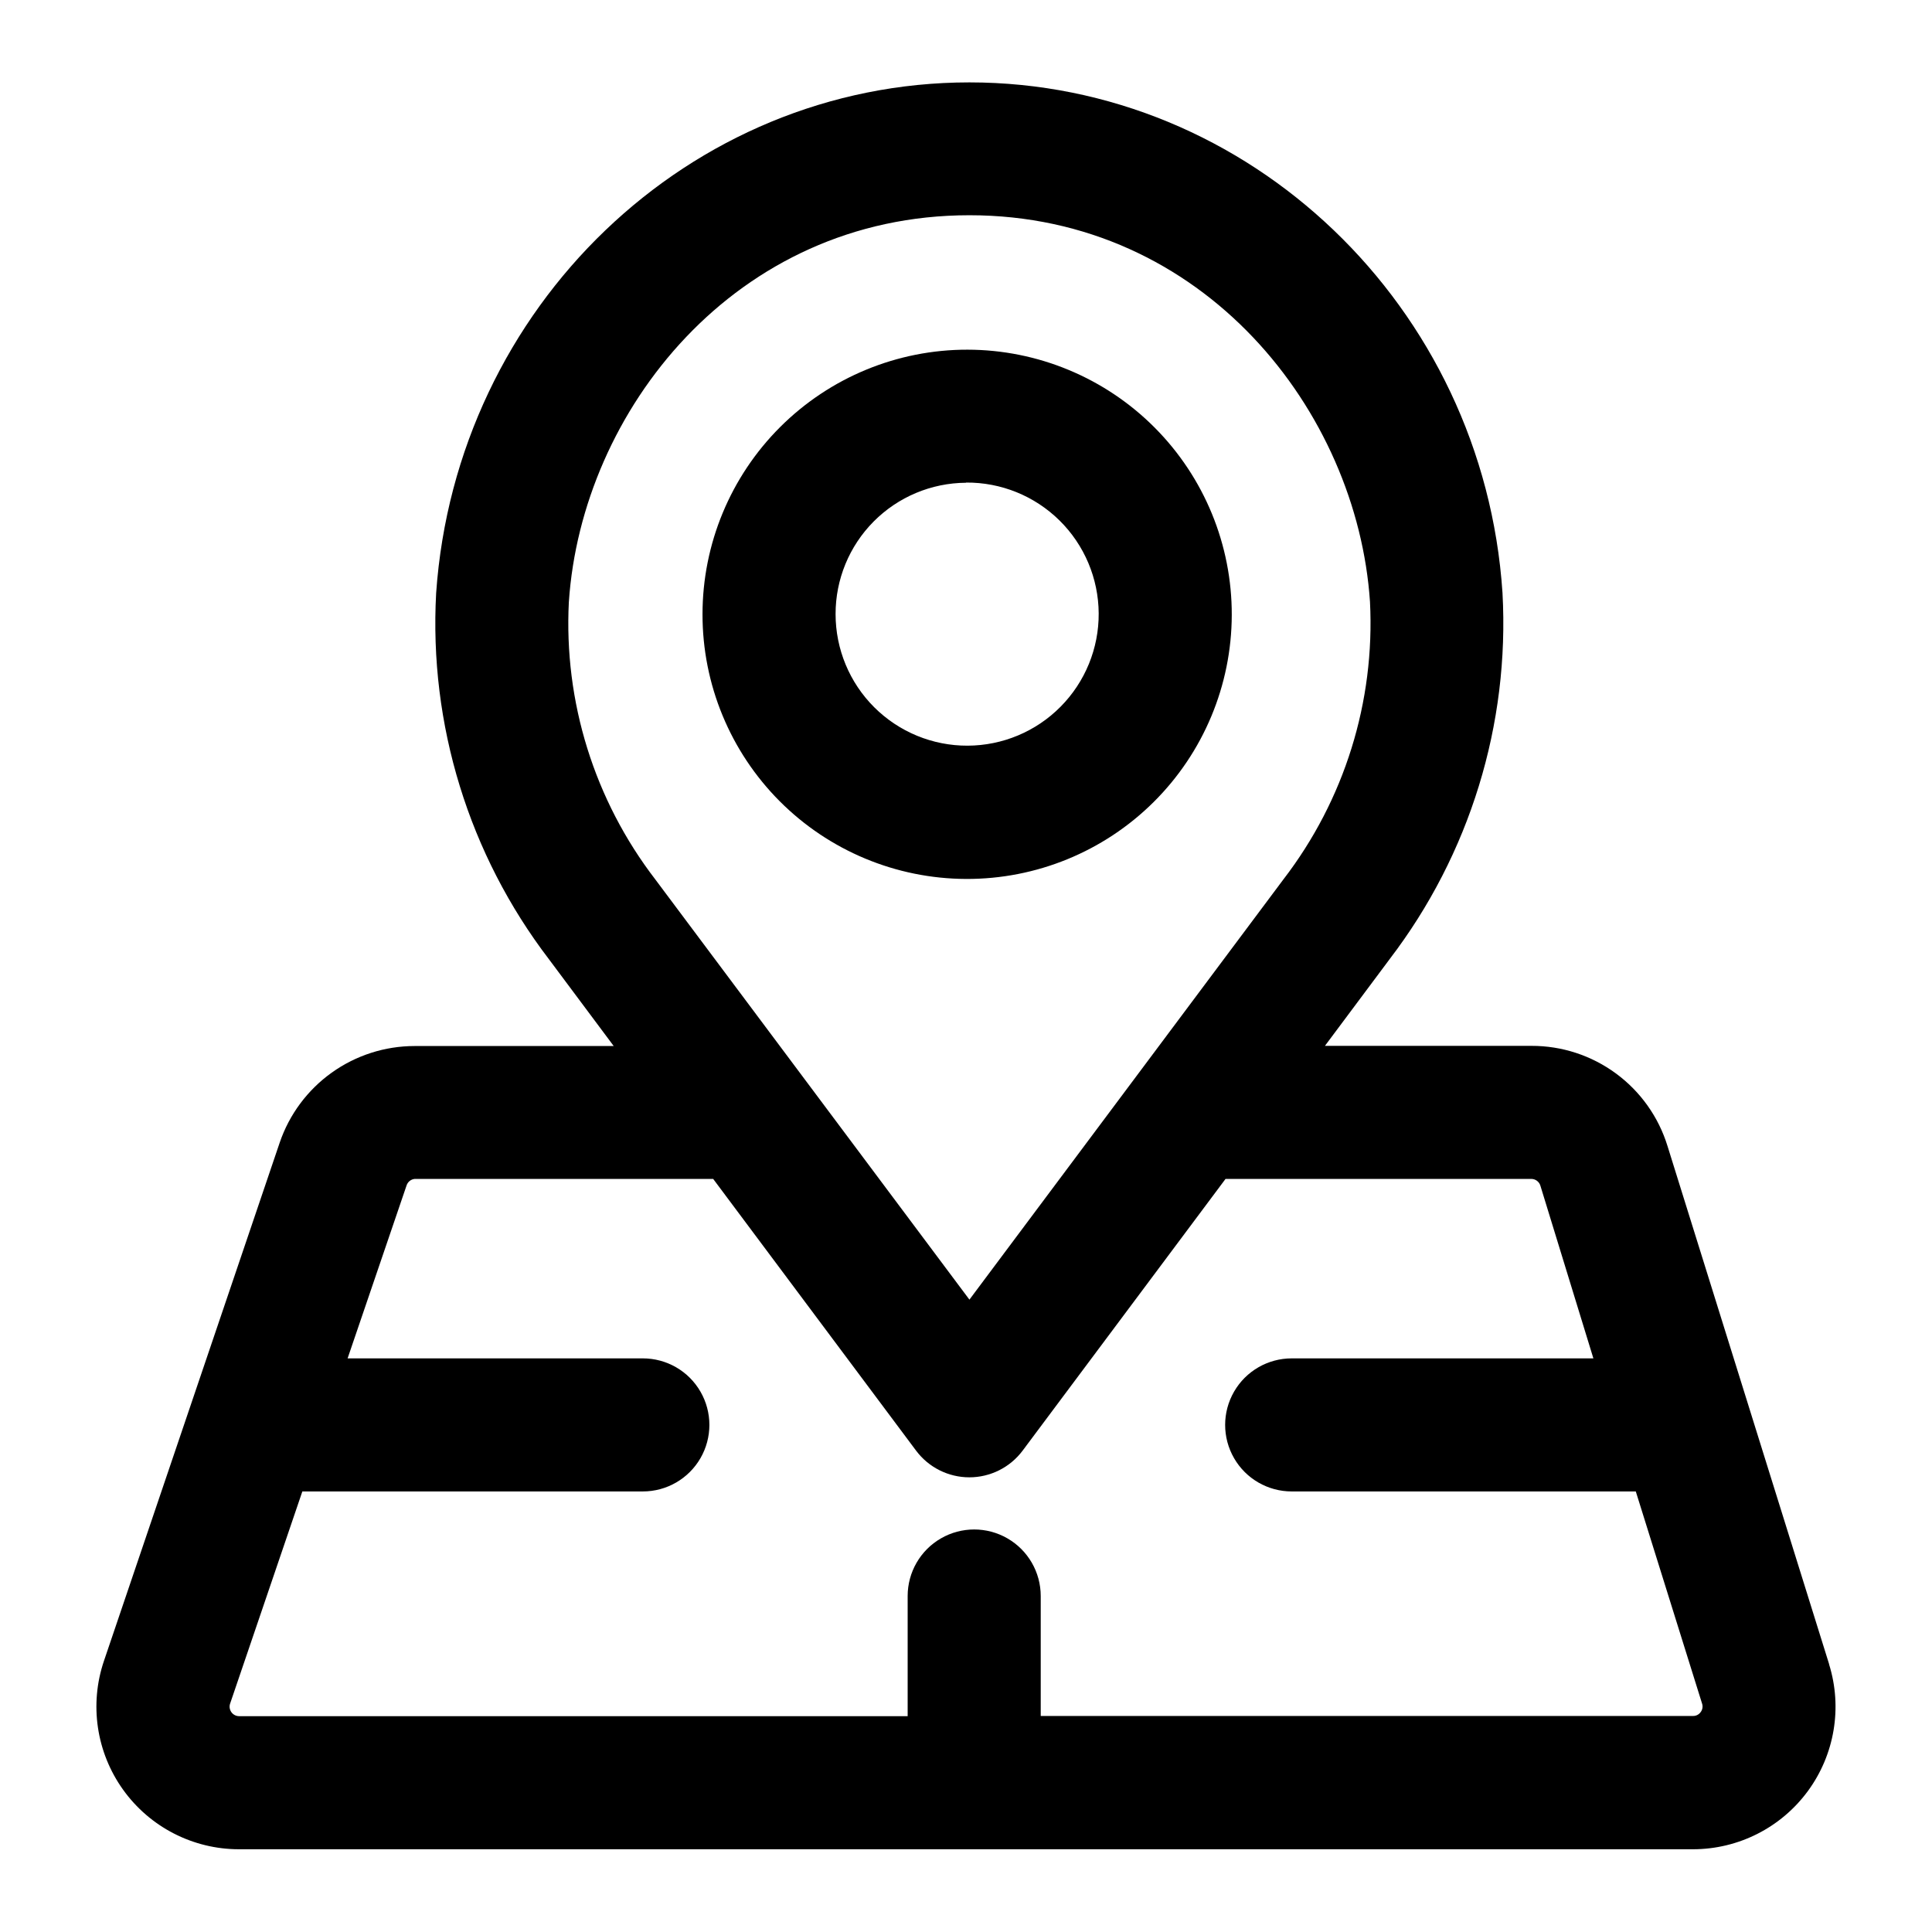
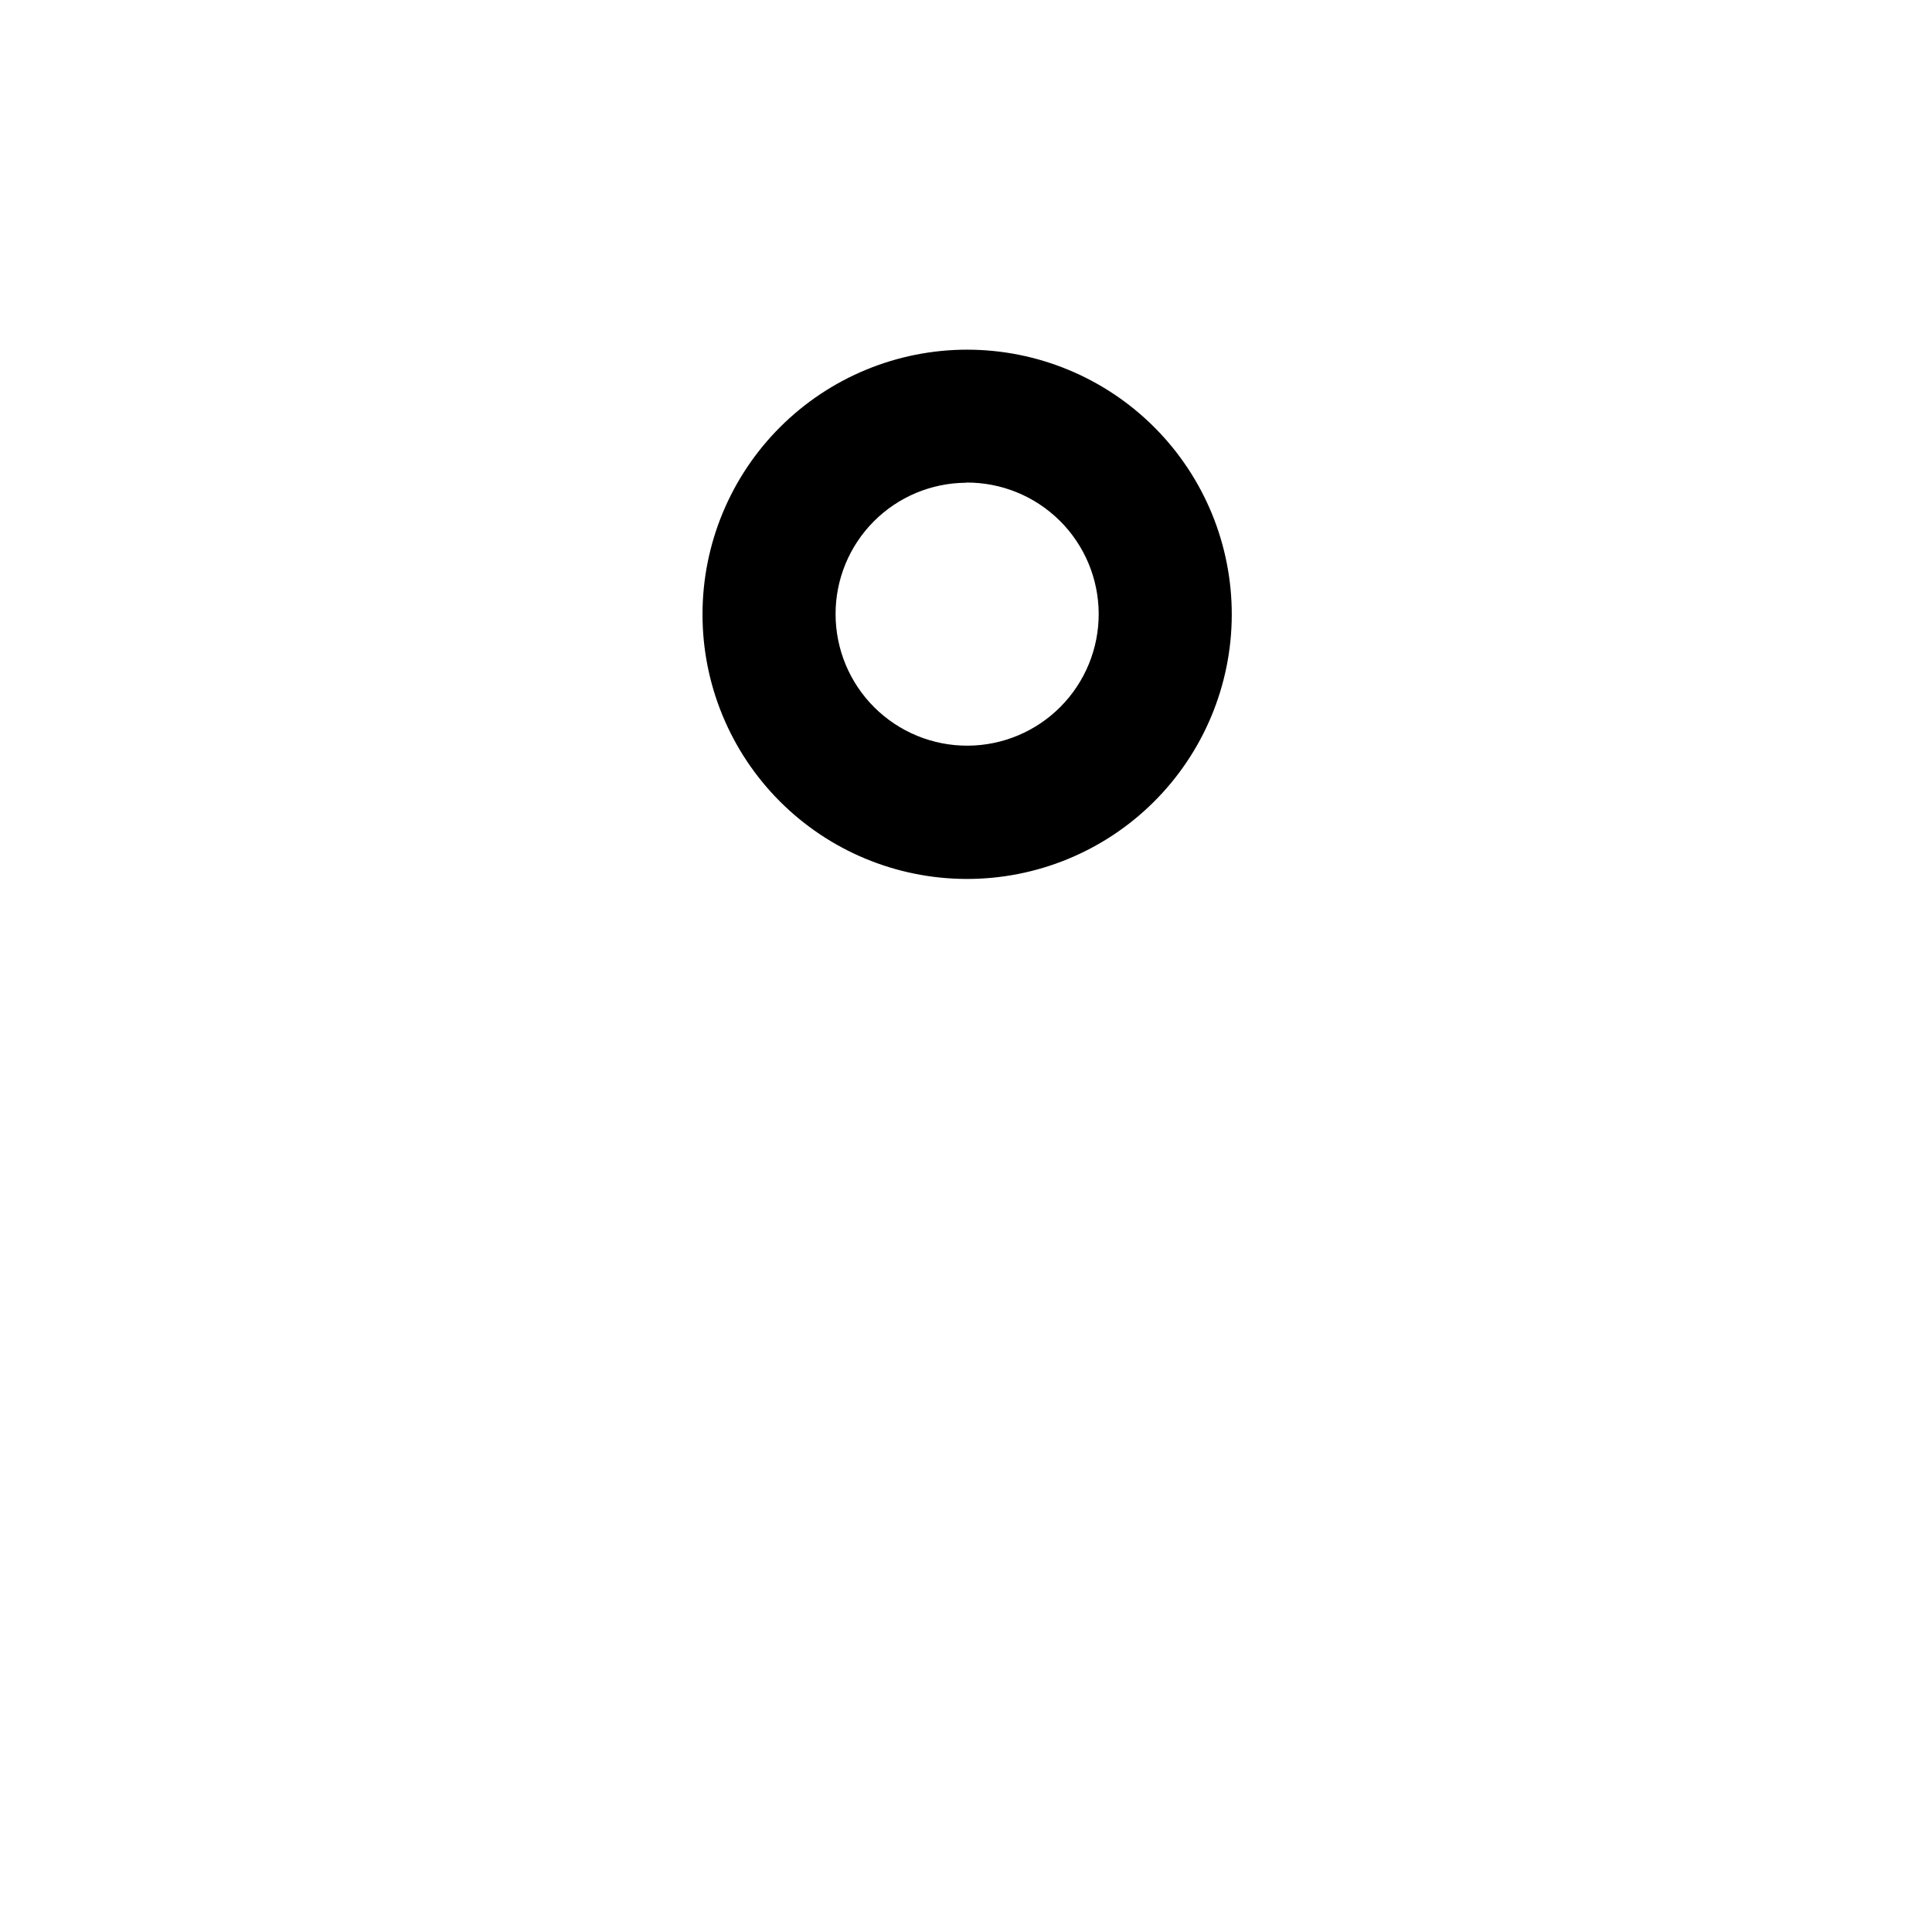
<svg xmlns="http://www.w3.org/2000/svg" fill="#000000" width="800px" height="800px" version="1.1" viewBox="144 144 512 512">
  <g>
-     <path d="m400 376.93c18.617 0.078 36.5-7.246 49.711-20.363 13.211-13.117 20.668-30.949 20.719-49.566 0.055-18.617-7.297-36.492-20.434-49.684-13.133-13.191-30.977-20.621-49.594-20.648-18.617-0.027-36.48 7.352-49.656 20.504-13.172 13.156-20.574 31.008-20.574 49.625-0.016 18.551 7.328 36.352 20.418 49.5 13.09 13.145 30.855 20.562 49.41 20.633zm0-105.04v-0.004c9.262-0.078 18.176 3.531 24.773 10.035 6.598 6.5 10.336 15.363 10.391 24.625 0.055 9.266-3.582 18.168-10.105 24.746-6.519 6.582-15.391 10.293-24.656 10.32-9.262 0.027-18.156-3.633-24.719-10.176-6.559-6.539-10.246-15.422-10.246-24.688-0.016-9.191 3.613-18.016 10.094-24.543 6.477-6.523 15.273-10.215 24.469-10.27z" />
-     <path d="m628.73 585-42.824-137.29v0.004c-2.371-7.707-7.16-14.449-13.656-19.227-6.492-4.781-14.352-7.348-22.414-7.324h-54.715l17.18-23.023v-0.004c21.203-27.75 31.797-62.16 29.875-97.031-5.035-75.875-67.105-135.27-141.27-135.27s-136.03 59.449-141.32 135.32c-1.918 34.871 8.676 69.281 29.875 97.031l17.18 23.023h-52.746c-7.887 0-15.578 2.469-21.992 7.059-6.418 4.59-11.234 11.07-13.777 18.535l-46.555 137.29c-3.934 11.539-2.059 24.27 5.039 34.184 7.098 9.914 18.539 15.797 30.73 15.797h193.26 1.562 1.562 188.93c12.012-0.004 23.309-5.715 30.43-15.391 7.117-9.676 9.215-22.164 5.641-33.633zm-333.97-281.53c3.375-50.383 43.984-102.43 106.15-102.43 62.172 0 102.78 52.043 106.15 102.43 1.355 26.465-6.773 52.547-22.926 73.555l-83.227 111.39-83.23-111.34c-16.164-21.023-24.293-47.125-22.922-73.605zm299.92 294.27c-0.465 0.648-1.219 1.027-2.016 1.008h-172.86v-31.789c0-6.301-3.359-12.121-8.816-15.27-5.453-3.152-12.176-3.152-17.633 0-5.457 3.148-8.816 8.969-8.816 15.27v31.84h-177.19c-0.805-0.004-1.562-0.398-2.031-1.059-0.469-0.656-0.594-1.5-0.336-2.266l19.145-56.227h90.234c6.301 0 12.121-3.359 15.27-8.816 3.152-5.453 3.152-12.176 0-17.633-3.148-5.457-8.969-8.816-15.27-8.816h-78.242l15.617-45.797c0.301-0.969 1.156-1.664 2.168-1.762h79.098l53.758 71.992c3.328 4.461 8.566 7.09 14.129 7.09 5.566 0 10.805-2.629 14.133-7.09l53.758-71.992h81.012c1.105-0.008 2.086 0.707 2.418 1.762l14.055 45.797h-79.953c-6.301 0-12.121 3.359-15.27 8.816-3.152 5.457-3.152 12.18 0 17.633 3.148 5.457 8.969 8.816 15.27 8.816h91.191l17.582 56.277c0.238 0.762 0.086 1.59-0.402 2.215z" />
+     <path d="m400 376.93c18.617 0.078 36.5-7.246 49.711-20.363 13.211-13.117 20.668-30.949 20.719-49.566 0.055-18.617-7.297-36.492-20.434-49.684-13.133-13.191-30.977-20.621-49.594-20.648-18.617-0.027-36.48 7.352-49.656 20.504-13.172 13.156-20.574 31.008-20.574 49.625-0.016 18.551 7.328 36.352 20.418 49.5 13.09 13.145 30.855 20.562 49.41 20.633zm0-105.04v-0.004c9.262-0.078 18.176 3.531 24.773 10.035 6.598 6.5 10.336 15.363 10.391 24.625 0.055 9.266-3.582 18.168-10.105 24.746-6.519 6.582-15.391 10.293-24.656 10.32-9.262 0.027-18.156-3.633-24.719-10.176-6.559-6.539-10.246-15.422-10.246-24.688-0.016-9.191 3.613-18.016 10.094-24.543 6.477-6.523 15.273-10.215 24.469-10.27" />
  </g>
</svg>